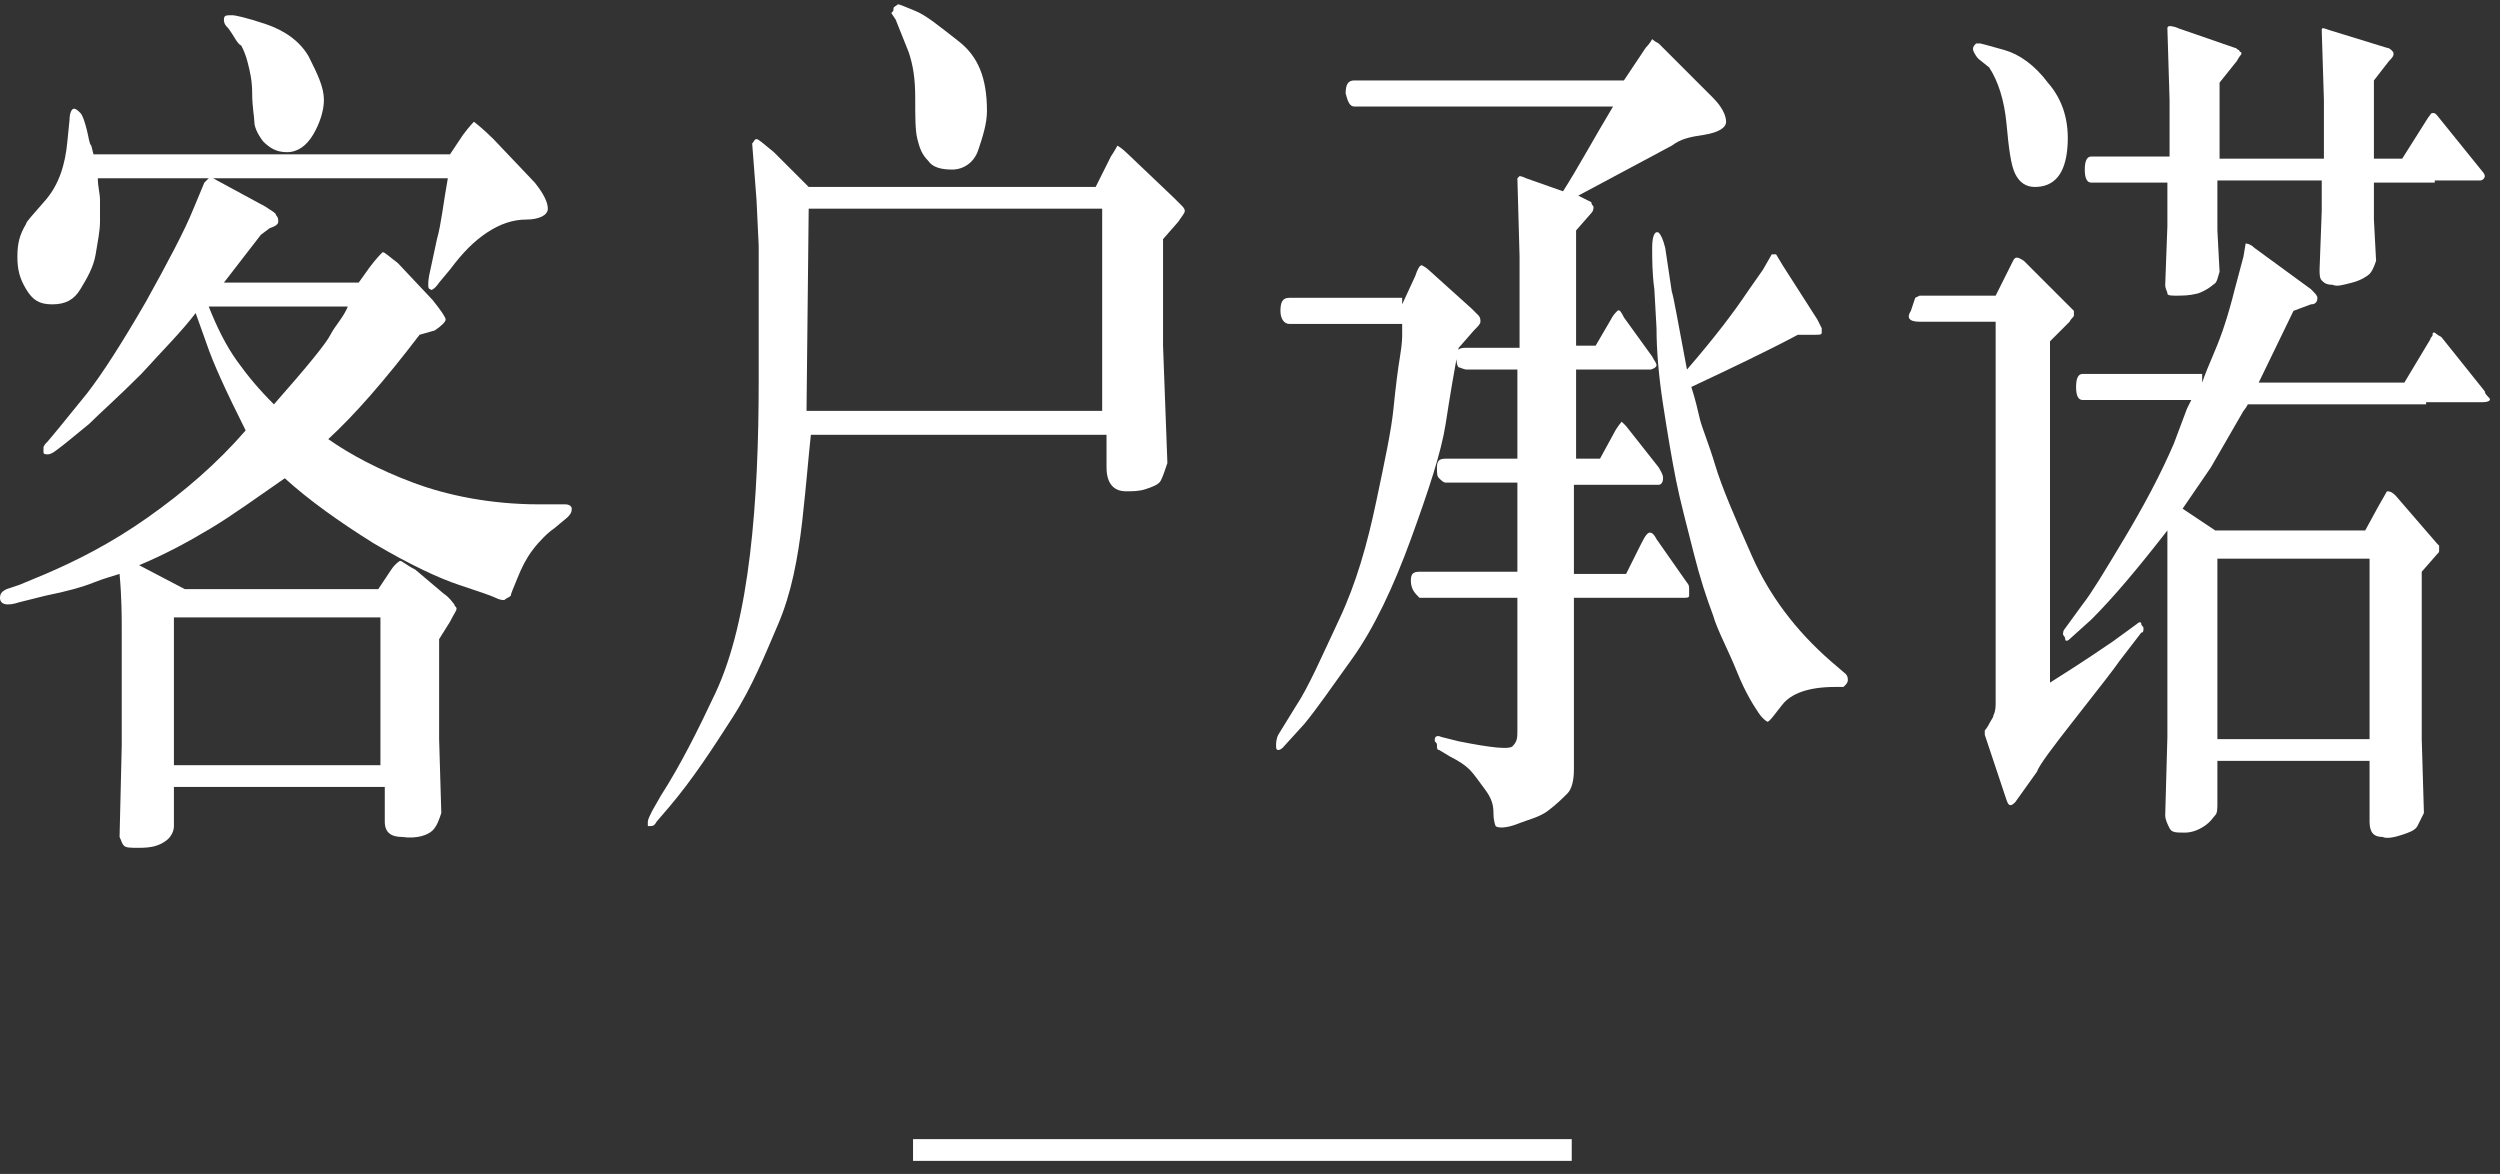
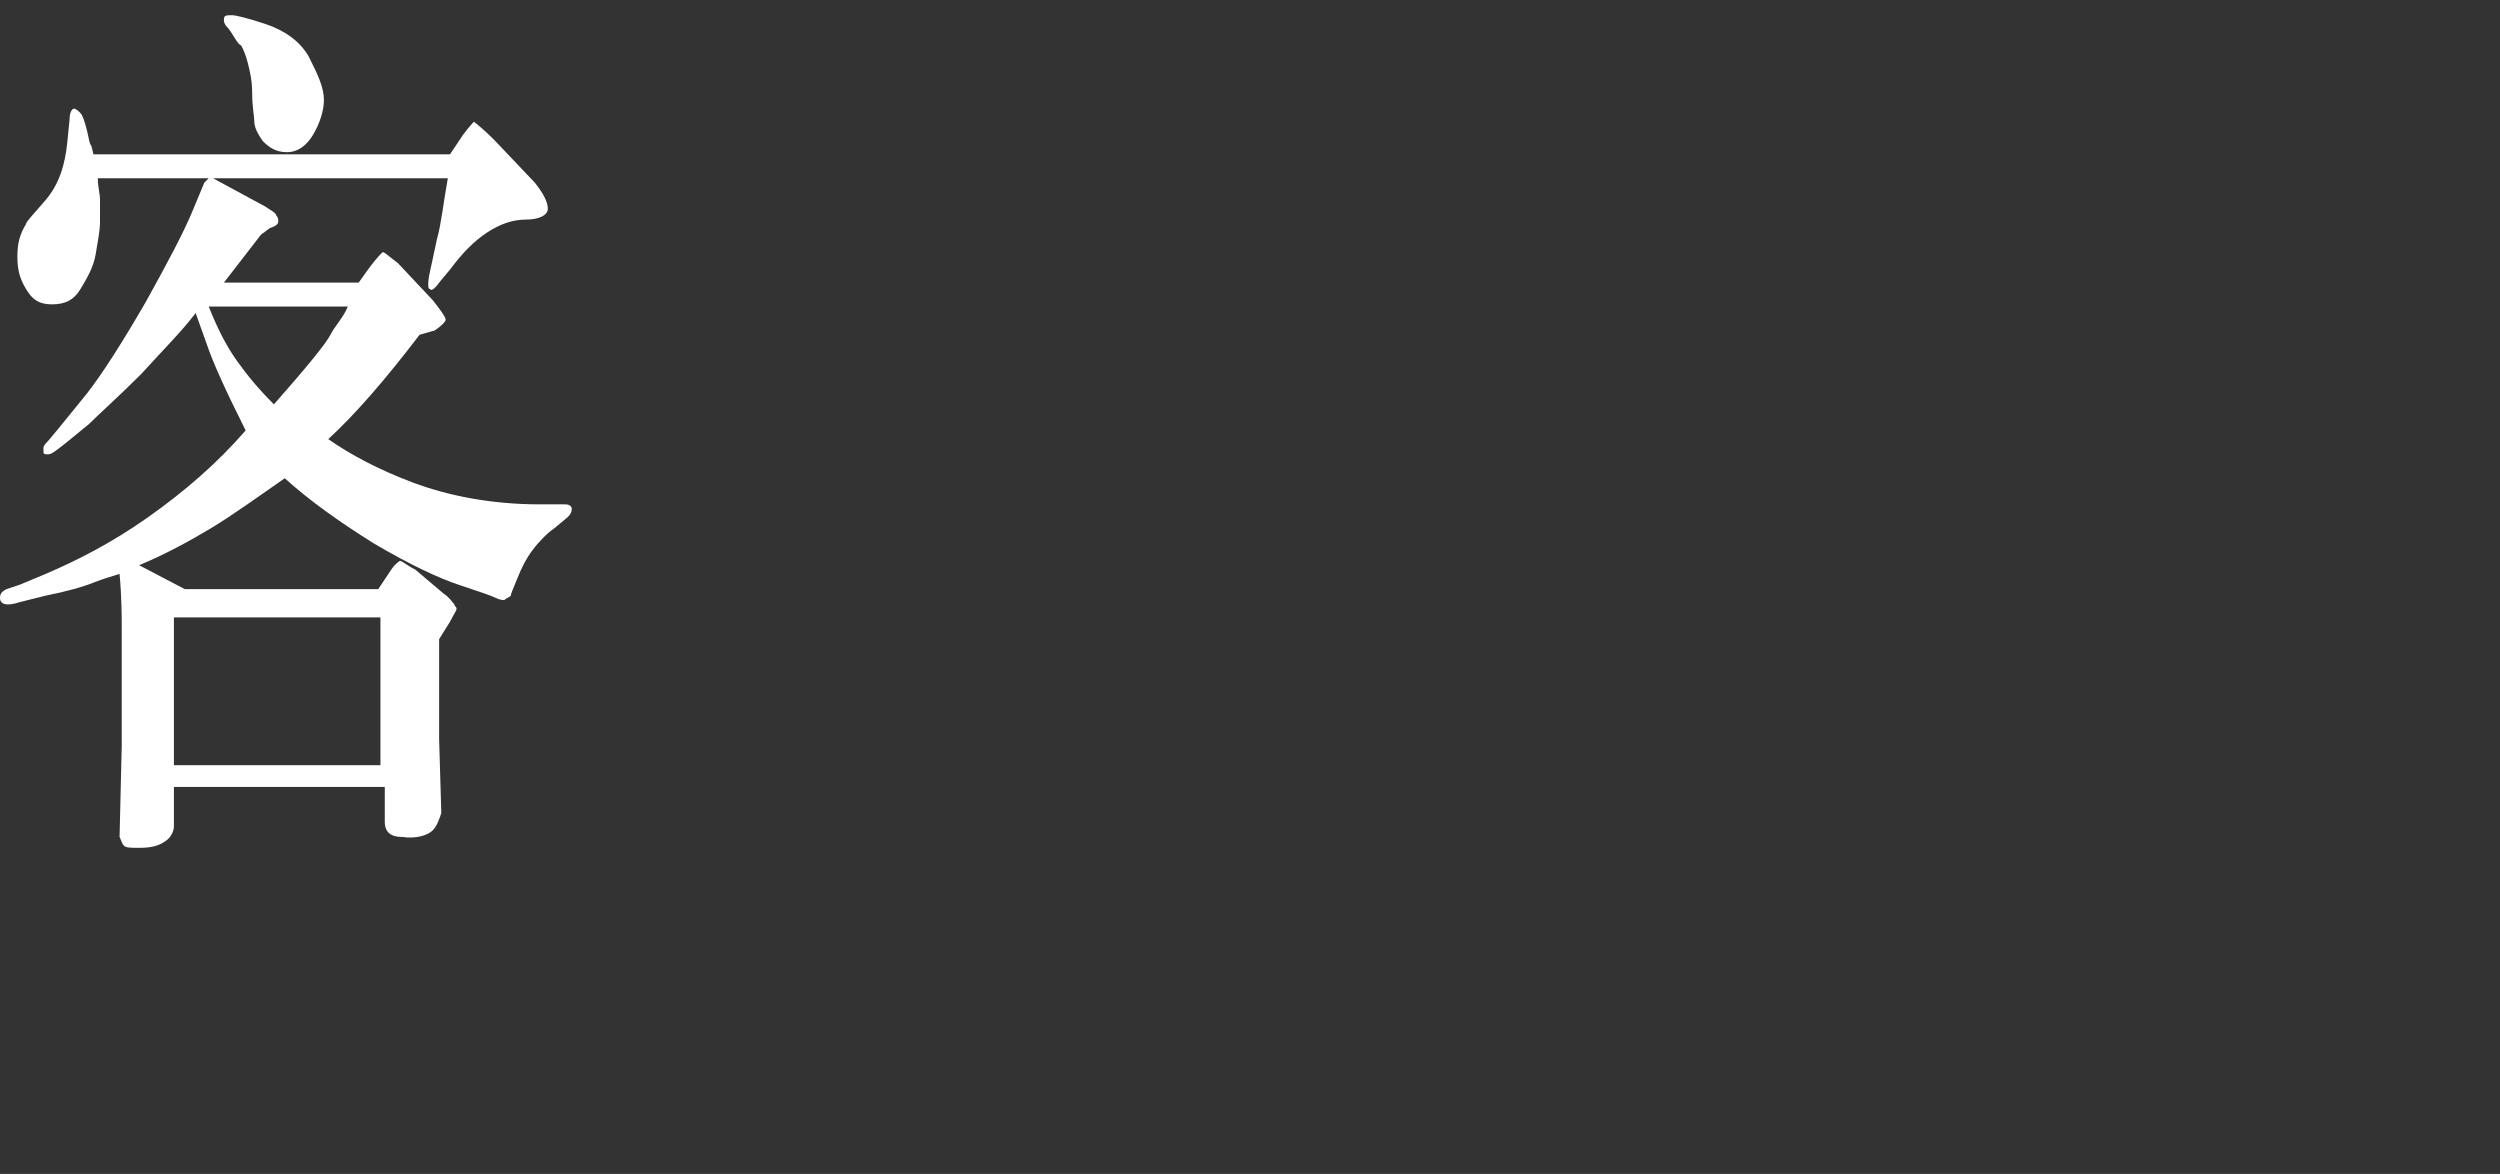
<svg xmlns="http://www.w3.org/2000/svg" width="115px" height="54px" viewBox="0 0 115 54" version="1.1">
  <rect x="0" y="0" width="115" height="54" fill="#333333" stroke="none" />
  <title>客户承诺pc</title>
  <g id="Page-1" stroke="none" stroke-width="1" fill="none" fill-rule="evenodd">
    <g id="客户承诺pc" fill="#FFFFFF" fill-rule="nonzero">
-       <rect id="Rectangle-Copy-13_1_" x="42" y="52.4" width="30.3" height="1" />
      <g id="Group">
        <path d="M9.6,8.2 L4.5,8.2 C4.5,8.6 4.6,8.9 4.6,9.2 C4.6,9.4 4.6,9.8 4.6,10.2 C4.6,10.6 4.5,11.1 4.4,11.7 C4.3,12.3 4,12.8 3.7,13.3 C3.4,13.8 3,14 2.4,14 C1.8,14 1.5,13.8 1.2,13.3 C0.9,12.8 0.8,12.4 0.8,11.8 C0.8,11.2 0.9,10.8 1.2,10.3 C1.2,10.2 1.5,9.9 2.1,9.2 C2.7,8.5 3,7.6 3.1,6.5 L3.2,5.5 C3.2,5.2 3.3,5 3.4,5 C3.5,5 3.6,5.1 3.7,5.2 C3.8,5.3 3.9,5.6 4,6 C4.1,6.4 4.1,6.6 4.2,6.7 L4.3,7.1 L20.7,7.1 L21.3,6.2 C21.6,5.8 21.8,5.6 21.8,5.6 C21.8,5.6 22.2,5.9 22.7,6.4 L24.6,8.4 C25,8.9 25.2,9.3 25.2,9.6 C25.2,9.9 24.8,10.1 24.2,10.1 C23.6,10.1 23,10.3 22.4,10.7 C21.8,11.1 21.3,11.6 20.7,12.4 L20.2,13 C20,13.3 19.8,13.4 19.8,13.3 C19.7,13.3 19.7,13.2 19.7,13.1 C19.7,13 19.7,12.8 19.8,12.4 L20.1,11 C20.3,10.3 20.4,9.3 20.6,8.2 L9.8,8.2 L12.2,9.5 C12.5,9.7 12.7,9.8 12.7,9.9 C12.8,10 12.8,10.1 12.8,10.2 C12.8,10.3 12.7,10.4 12.4,10.5 L12,10.8 L10.3,13 L16.5,13 L17,12.3 C17.3,11.9 17.5,11.7 17.6,11.6 C17.7,11.6 17.9,11.8 18.3,12.1 L19.9,13.8 C20.3,14.3 20.5,14.6 20.5,14.7 C20.5,14.8 20.3,15 20,15.2 L19.3,15.4 C17.7,17.5 16.3,19.1 15.1,20.2 C16.1,20.9 17.4,21.6 19,22.2 C20.6,22.8 22.6,23.2 24.8,23.2 L26,23.2 C26.2,23.2 26.3,23.3 26.3,23.4 C26.3,23.6 26.2,23.7 26.1,23.8 L25.5,24.3 C25.2,24.5 24.8,24.9 24.5,25.3 C24.2,25.7 24,26.1 23.8,26.6 C23.6,27.1 23.5,27.3 23.5,27.4 C23.4,27.5 23.3,27.5 23.2,27.6 C23.1,27.6 23,27.6 22.8,27.5 C22.6,27.4 22,27.2 21.1,26.9 C20.2,26.6 18.9,26 17.2,25 C15.6,24 14.2,23 13.1,22 C11.8,22.9 10.7,23.7 9.7,24.3 C8.7,24.9 7.6,25.5 6.4,26 L8.5,27.1 L17.4,27.1 L18,26.2 C18.2,25.9 18.4,25.8 18.4,25.8 C18.5,25.8 18.7,26 19.1,26.2 L20.4,27.3 C20.7,27.5 20.8,27.7 20.9,27.8 C20.9,27.9 21,27.9 21,28 C21,28.1 20.9,28.2 20.7,28.6 L20.2,29.4 L20.2,34 L20.3,37.4 C20.2,37.7 20.1,38 19.9,38.2 C19.7,38.4 19.2,38.6 18.5,38.5 C18,38.5 17.7,38.3 17.7,37.8 L17.7,36.2 L8,36.2 L8,38 C8,38.2 7.9,38.5 7.6,38.7 C7.3,38.9 7,39 6.4,39 C6,39 5.8,39 5.7,38.9 C5.6,38.8 5.6,38.7 5.5,38.5 L5.6,34.3 L5.6,29 C5.6,28.4 5.6,27.5 5.5,26.4 C5.2,26.5 4.8,26.6 4.3,26.8 C3.8,27 3.1,27.2 2.1,27.4 L0.9,27.7 C0.3,27.9 2.84217094e-14,27.8 2.84217094e-14,27.5 C2.84217094e-14,27.3 0.1,27.2 0.3,27.1 L0.9,26.9 L2.1,26.4 C3.5,25.8 5.1,25 6.8,23.8 C8.5,22.6 10,21.3 11.3,19.8 C10.4,18 9.8,16.7 9.5,15.8 L9,14.4 C8.4,15.2 7.5,16.1 6.5,17.2 C5.4,18.3 4.6,19 4.1,19.5 L3,20.4 C2.6,20.7 2.4,20.9 2.2,20.9 C2.1,20.9 2,20.9 2,20.8 C2,20.7 2,20.7 2,20.7 C2,20.7 2,20.6 2,20.6 C2,20.5 2.1,20.4 2.2,20.3 L2.7,19.7 L4,18.1 C4.7,17.2 5.6,15.8 6.7,13.9 C7.7,12.1 8.5,10.6 8.9,9.6 L9.4,8.4 L9.6,8.2 Z M17.5,35.2 L17.5,28.4 L8,28.4 L8,35.2 L17.5,35.2 Z M16,14.1 L9.6,14.1 C10,15.1 10.4,15.9 10.9,16.6 C11.4,17.3 11.9,17.9 12.6,18.6 C14.1,16.9 15,15.8 15.2,15.4 C15.4,15 15.8,14.6 16,14.1 Z M10.5,1.3 C10.4,1.2 10.3,1.1 10.3,0.9 C10.3,0.7 10.4,0.7 10.7,0.7 C10.8,0.7 11.3,0.8 12.2,1.1 C13.1,1.4 13.8,1.9 14.2,2.6 C14.6,3.4 14.9,4 14.9,4.6 C14.9,5.1 14.7,5.7 14.4,6.2 C14.1,6.7 13.7,7 13.2,7 C12.7,7 12.4,6.8 12.1,6.5 C11.8,6.1 11.7,5.8 11.7,5.6 C11.7,5.4 11.6,4.9 11.6,4.3 C11.6,3.7 11.5,3.3 11.4,2.9 C11.3,2.5 11.2,2.3 11.1,2.1 C10.9,2 10.8,1.7 10.5,1.3 Z" id="Shape" />
-         <path d="M37.2,8.6 L50.4,8.6 L51.1,7.2 C51.3,6.9 51.4,6.7 51.4,6.7 C51.4,6.7 51.6,6.8 51.9,7.1 L54,9.1 C54.2,9.3 54.4,9.5 54.4,9.5 C54.4,9.5 54.5,9.6 54.5,9.7 C54.5,9.8 54.4,9.9 54.2,10.2 L53.5,11 L53.5,15.9 L53.7,21.3 C53.6,21.6 53.5,21.9 53.4,22.1 C53.3,22.3 53,22.4 52.7,22.5 C52.4,22.6 52.1,22.6 51.8,22.6 C51.2,22.6 50.9,22.2 50.9,21.5 L50.9,20 L37.3,20 C37.2,20.9 37.1,22.2 36.9,24 C36.7,25.7 36.4,27.3 35.8,28.7 C35.2,30.1 34.6,31.6 33.7,33 C32.8,34.4 31.9,35.8 30.8,37.1 L30.2,37.8 C30.1,38 30,38 29.9,38 C29.9,38 29.8,38 29.8,38 C29.8,38 29.8,37.9 29.8,37.8 C29.8,37.7 29.9,37.5 30,37.3 L30.4,36.6 C31.3,35.2 32.1,33.6 32.9,31.9 C33.7,30.2 34.2,28 34.5,25.5 C34.8,23 34.9,20.3 34.9,17.5 C34.9,14.7 34.9,12.6 34.9,11.3 L34.8,9.2 L34.6,6.6 C34.7,6.5 34.7,6.4 34.8,6.4 C34.9,6.4 35.1,6.6 35.6,7 L37.2,8.6 Z M50.7,18.9 L50.7,9.6 L37.2,9.6 L37.1,18.9 L50.7,18.9 Z M41.1,0.4 C41.1,0.3 41.2,0.3 41.3,0.2 C41.4,0.2 41.6,0.3 42.1,0.5 C42.6,0.7 43.2,1.2 44.1,1.9 C45,2.6 45.4,3.6 45.4,5.1 C45.4,5.7 45.2,6.3 45,6.9 C44.8,7.5 44.3,7.8 43.8,7.8 C43.3,7.8 42.9,7.7 42.7,7.4 C42.4,7.1 42.3,6.8 42.2,6.4 C42.1,6 42.1,5.4 42.1,4.5 C42.1,3.6 42,3 41.8,2.4 C41.6,1.9 41.4,1.4 41.2,0.9 L41,0.6 C41.1,0.5 41.1,0.5 41.1,0.4 Z" id="Shape" />
-         <path d="M64.5,14 L65.1,12.7 C65.2,12.4 65.3,12.2 65.4,12.2 C65.4,12.2 65.6,12.3 65.7,12.4 L67.7,14.2 C67.8,14.3 67.9,14.4 68,14.5 C68.1,14.6 68.1,14.7 68.1,14.8 C68.1,14.9 68,15 67.8,15.2 L67.1,16 C66.9,17 66.7,18.2 66.5,19.5 C66.3,20.8 65.7,22.6 64.9,24.8 C64.1,27 63.2,28.9 62.2,30.3 C61.2,31.7 60.5,32.7 60,33.3 L59,34.4 C58.9,34.5 58.8,34.5 58.8,34.5 C58.7,34.5 58.7,34.4 58.7,34.3 C58.7,34.2 58.7,34 58.8,33.8 L59.6,32.5 C60.2,31.6 60.8,30.2 61.6,28.5 C62.4,26.8 62.9,25 63.3,23.1 C63.7,21.2 64,19.8 64.1,18.8 C64.2,17.8 64.3,17 64.4,16.4 C64.5,15.8 64.5,15.5 64.5,15.4 L64.5,14.9 L59.3,14.9 C59.1,14.9 58.9,14.7 58.9,14.3 C58.9,13.9 59,13.7 59.3,13.7 L64.5,13.7 L64.5,14 Z M72.5,15.9 L73.4,15.9 L74.1,14.7 C74.2,14.5 74.3,14.4 74.4,14.3 C74.5,14.2 74.6,14.4 74.7,14.6 L76,16.4 C76.1,16.6 76.2,16.7 76.2,16.8 C76.2,16.9 76,17 75.9,17 L72.5,17 L72.5,21.1 L73.6,21.1 L74.2,20 C74.4,19.6 74.6,19.4 74.6,19.4 C74.6,19.4 74.7,19.5 74.8,19.6 L76.3,21.5 C76.4,21.7 76.5,21.8 76.5,22 C76.5,22.2 76.4,22.3 76.3,22.3 L72.4,22.3 L72.4,26.4 L74.8,26.4 L75.5,25 C75.7,24.6 75.8,24.5 75.9,24.5 C76,24.5 76.1,24.6 76.2,24.8 L77.6,26.8 C77.7,26.9 77.7,27 77.7,27.1 C77.7,27.2 77.7,27.3 77.7,27.4 C77.7,27.5 77.6,27.5 77.4,27.5 L72.4,27.5 L72.4,35.4 C72.4,35.9 72.3,36.3 72.1,36.5 C71.9,36.7 71.6,37 71.2,37.3 C70.8,37.6 70.3,37.7 69.8,37.9 C69.3,38.1 68.9,38.1 68.8,38 C68.8,38 68.7,37.8 68.7,37.4 C68.7,37 68.6,36.7 68.3,36.3 C68,35.9 67.8,35.6 67.6,35.4 C67.4,35.2 67.1,35 66.7,34.8 L66.2,34.5 C66.1,34.5 66.1,34.4 66.1,34.3 C66.1,34.2 66.1,34.2 66,34.1 C66,34.1 66,34 66,34 C66,33.9 66.1,33.8 66.3,33.9 L67.1,34.1 C68.6,34.4 69.5,34.5 69.6,34.3 C69.8,34.1 69.8,33.9 69.8,33.6 L69.8,27.5 L65.3,27.5 L65.2,27.4 C65,27.2 64.9,27 64.9,26.7 C64.9,26.4 65,26.3 65.3,26.3 L69.8,26.3 L69.8,22.2 L66.5,22.2 C66.4,22.2 66.3,22.1 66.2,22 C66.1,21.9 66.1,21.8 66.1,21.5 C66.1,21.2 66.2,21.1 66.5,21.1 L69.8,21.1 L69.8,17 L67.5,17 C67.3,17 67.2,16.9 67.1,16.9 C67,16.8 67,16.6 67,16.4 C67,16.1 67.1,16 67.4,16 L69.9,16 L69.9,11.8 L69.8,8.2 C69.9,8.1 69.9,8.1 69.9,8.1 C69.9,8.1 70,8.1 70.2,8.2 L71.9,8.8 C72.6,7.7 73.3,6.4 74.2,4.9 L62.3,4.9 C62.1,4.9 62,4.7 61.9,4.3 C61.9,3.9 62,3.7 62.3,3.7 L74.7,3.7 L75.7,2.2 C75.9,2 76,1.8 76,1.8 C76,1.8 76.1,1.9 76.3,2 L78.8,4.5 C79.2,4.9 79.4,5.3 79.4,5.6 C79.4,5.9 79,6.1 78.4,6.2 C77.7,6.3 77.3,6.4 76.9,6.7 L72.6,9 L73.2,9.3 C73.2,9.3 73.2,9.4 73.3,9.5 C73.3,9.6 73.3,9.7 73.2,9.8 L72.5,10.6 L72.5,15.9 Z M77.6,17 C78.9,15.5 79.8,14.3 80.4,13.4 L81.1,12.4 L81.5,11.7 C81.5,11.7 81.6,11.7 81.7,11.7 L82,12.2 L83.6,14.7 C83.7,14.9 83.8,15.1 83.8,15.1 C83.8,15.2 83.8,15.2 83.8,15.3 C83.8,15.4 83.7,15.4 83.5,15.4 L82.7,15.4 C81.2,16.2 79.5,17 77.8,17.8 C78,18.4 78.1,18.9 78.2,19.3 C78.3,19.7 78.6,20.4 78.9,21.4 C79.2,22.4 79.8,23.8 80.6,25.6 C81.4,27.4 82.6,29 84.2,30.4 L84.9,31 C85,31.1 85,31.2 85,31.3 C85,31.3 85,31.4 84.9,31.5 C84.8,31.6 84.8,31.6 84.8,31.6 L84.4,31.6 C83.2,31.6 82.4,31.9 82,32.4 C81.6,32.9 81.4,33.2 81.3,33.2 C81.3,33.2 81.1,33.1 80.9,32.8 C80.7,32.5 80.3,31.9 79.9,30.9 C79.5,29.9 79,29 78.8,28.3 C78.5,27.5 78.2,26.6 77.9,25.4 C77.6,24.2 77.3,23.1 77.1,22.1 C76.9,21.1 76.7,19.9 76.5,18.6 C76.3,17.3 76.2,16.1 76.2,15.1 L76.1,13.3 C76,12.6 76,11.9 76,11.4 C76,10.9 76.1,10.6 76.3,10.7 C76.4,10.8 76.5,11 76.6,11.4 L76.9,13.4 C77,13.7 77.2,14.9 77.6,17 Z" id="Shape" />
-         <path d="M91.9,14.8 L88.3,14.8 C87.8,14.8 87.7,14.6 87.9,14.3 L88.1,13.7 L88.3,13.6 L91.8,13.6 L92.6,12 C92.7,11.8 92.8,11.8 93.1,12 L95.3,14.2 C95.3,14.2 95.4,14.3 95.4,14.3 C95.4,14.3 95.4,14.4 95.4,14.5 C95.4,14.6 95.3,14.6 95.2,14.8 L94.3,15.7 L94.3,31.4 C95.9,30.4 96.9,29.7 97.2,29.5 L98.3,28.7 C98.4,28.6 98.5,28.6 98.5,28.7 C98.5,28.8 98.6,28.8 98.6,28.9 C98.6,29 98.6,29.1 98.5,29.1 L97.5,30.4 C97.3,30.7 96.6,31.6 95.5,33 C94.4,34.4 93.8,35.2 93.7,35.5 L92.7,36.9 C92.5,37.1 92.4,37.1 92.3,36.8 L91.3,33.8 C91.3,33.7 91.3,33.7 91.3,33.7 L91.3,33.7 C91.3,33.7 91.3,33.7 91.3,33.7 C91.3,33.7 91.3,33.6 91.3,33.6 C91.3,33.6 91.4,33.5 91.5,33.3 C91.6,33.1 91.7,33 91.7,32.9 C91.8,32.7 91.8,32.5 91.8,32.3 C91.8,32 91.8,31.7 91.8,31.3 L91.8,14.8 L91.9,14.8 Z M90.9,2 C90.9,2 90.9,2 90.9,2 C91,2 91.1,2 91.1,2 C91.1,2 91.5,2.1 92.2,2.3 C92.9,2.5 93.6,3 94.2,3.8 C94.9,4.6 95.2,5.6 95.1,6.8 C95,8 94.5,8.6 93.6,8.6 C93.2,8.6 92.9,8.4 92.7,8 C92.5,7.6 92.4,6.8 92.3,5.7 C92.2,4.6 91.9,3.7 91.5,3.1 L91,2.7 C91,2.7 90.9,2.6 90.8,2.4 C90.7,2.2 90.8,2.1 90.9,2 Z M101.3,17.6 C101.4,17.3 101.6,16.8 101.9,16.1 C102.2,15.4 102.5,14.5 102.8,13.3 L103.2,11.8 L103.3,11.2 C103.3,11.2 103.5,11.2 103.7,11.4 L106.3,13.3 C106.5,13.5 106.6,13.6 106.6,13.7 C106.6,13.9 106.5,14 106.3,14 L105.5,14.3 L103.9,17.6 L110.6,17.6 L111.8,15.6 C111.8,15.5 111.9,15.5 111.9,15.4 C111.9,15.3 111.9,15.3 112,15.3 C112,15.3 112.1,15.4 112.3,15.5 L114.3,18 C114.3,18.1 114.4,18.2 114.5,18.3 C114.6,18.4 114.5,18.5 114.2,18.5 L111.6,18.5 L111.6,18.6 L103.4,18.6 C103.3,18.8 103.2,18.9 103.2,18.9 L101.7,21.5 L100.4,23.4 L101.9,24.4 L108.8,24.4 L109.4,23.3 L109.8,22.6 C109.9,22.6 110,22.6 110.2,22.8 L112.1,25 L112.2,25.1 C112.2,25.2 112.2,25.2 112.2,25.3 C112.2,25.4 112.2,25.4 112.1,25.5 L111.4,26.3 L111.4,34 L111.5,37.4 C111.4,37.6 111.3,37.8 111.2,38 C111.1,38.2 110.8,38.3 110.5,38.4 C110.2,38.5 109.8,38.6 109.6,38.5 C109.2,38.5 109,38.3 109,37.8 L109,35 L102,35 L102,36.9 C102,37.2 102,37.4 101.9,37.5 C101.8,37.6 101.7,37.8 101.4,38 C101.1,38.2 100.8,38.3 100.5,38.3 C100.1,38.3 99.9,38.3 99.8,38.1 C99.7,37.9 99.6,37.7 99.6,37.5 L99.7,33.9 L99.7,24.4 C98.3,26.2 97.2,27.5 96.2,28.5 L95.2,29.4 C95.1,29.5 95,29.5 95,29.4 C95,29.3 94.9,29.2 94.9,29.2 C94.9,29.1 94.9,29 95,28.9 L95.8,27.8 C96.2,27.3 96.8,26.3 97.7,24.8 C98.6,23.3 99.4,21.8 100,20.4 L100.6,18.8 L100.8,18.4 L95.8,18.4 C95.6,18.4 95.5,18.2 95.5,17.8 C95.5,17.4 95.6,17.2 95.8,17.2 L101.3,17.2 L101.3,17.6 Z M112,8.4 L112,8.4 L109.2,8.4 L109.2,10.1 L109.3,12 C109.2,12.3 109.1,12.5 109,12.6 C108.9,12.7 108.6,12.9 108.2,13 C107.8,13.1 107.5,13.2 107.3,13.1 C107,13.1 106.9,13 106.8,12.9 C106.7,12.8 106.7,12.6 106.7,12.4 L106.8,9.7 L106.8,8.3 L102,8.3 L102,10.6 L102.1,12.5 C102,12.8 102,13 101.8,13.1 C101.7,13.2 101.4,13.4 101.1,13.5 C100.7,13.6 100.4,13.6 100.1,13.6 C99.9,13.6 99.7,13.6 99.7,13.5 C99.7,13.4 99.6,13.3 99.6,13.1 L99.7,10.4 L99.7,8.4 L96.2,8.4 C96,8.4 95.9,8.2 95.9,7.8 C95.9,7.4 96,7.2 96.2,7.2 L99.8,7.2 L99.8,4.6 L99.7,1.3 C99.7,1.2 99.8,1.2 99.8,1.2 C99.8,1.2 100,1.2 100.2,1.3 L102.8,2.2 C102.9,2.2 102.9,2.3 103,2.3 C103,2.3 103,2.4 103.1,2.4 C103.1,2.4 103.1,2.5 103.1,2.5 C103.1,2.5 103,2.6 102.9,2.8 L102.1,3.8 L102.1,7.3 L106.9,7.3 L106.9,4.6 L106.8,1.4 C106.8,1.3 106.8,1.3 106.9,1.3 L107.2,1.4 L109.8,2.2 C109.9,2.2 110,2.3 110,2.3 C110.1,2.4 110.1,2.4 110.1,2.5 C110.1,2.6 110,2.7 109.9,2.8 L109.2,3.7 L109.2,7.3 L110.5,7.3 L111.7,5.4 C111.8,5.3 111.8,5.2 111.9,5.2 C112,5.2 112,5.2 112.1,5.3 L114.2,7.9 C114.3,8 114.3,8.1 114.3,8.1 C114.3,8.2 114.2,8.3 114.1,8.3 L112,8.3 L112,8.4 Z M109,34 L109,25.7 L102,25.7 L102,34 L109,34 Z" id="Shape" />
      </g>
    </g>
  </g>
</svg>